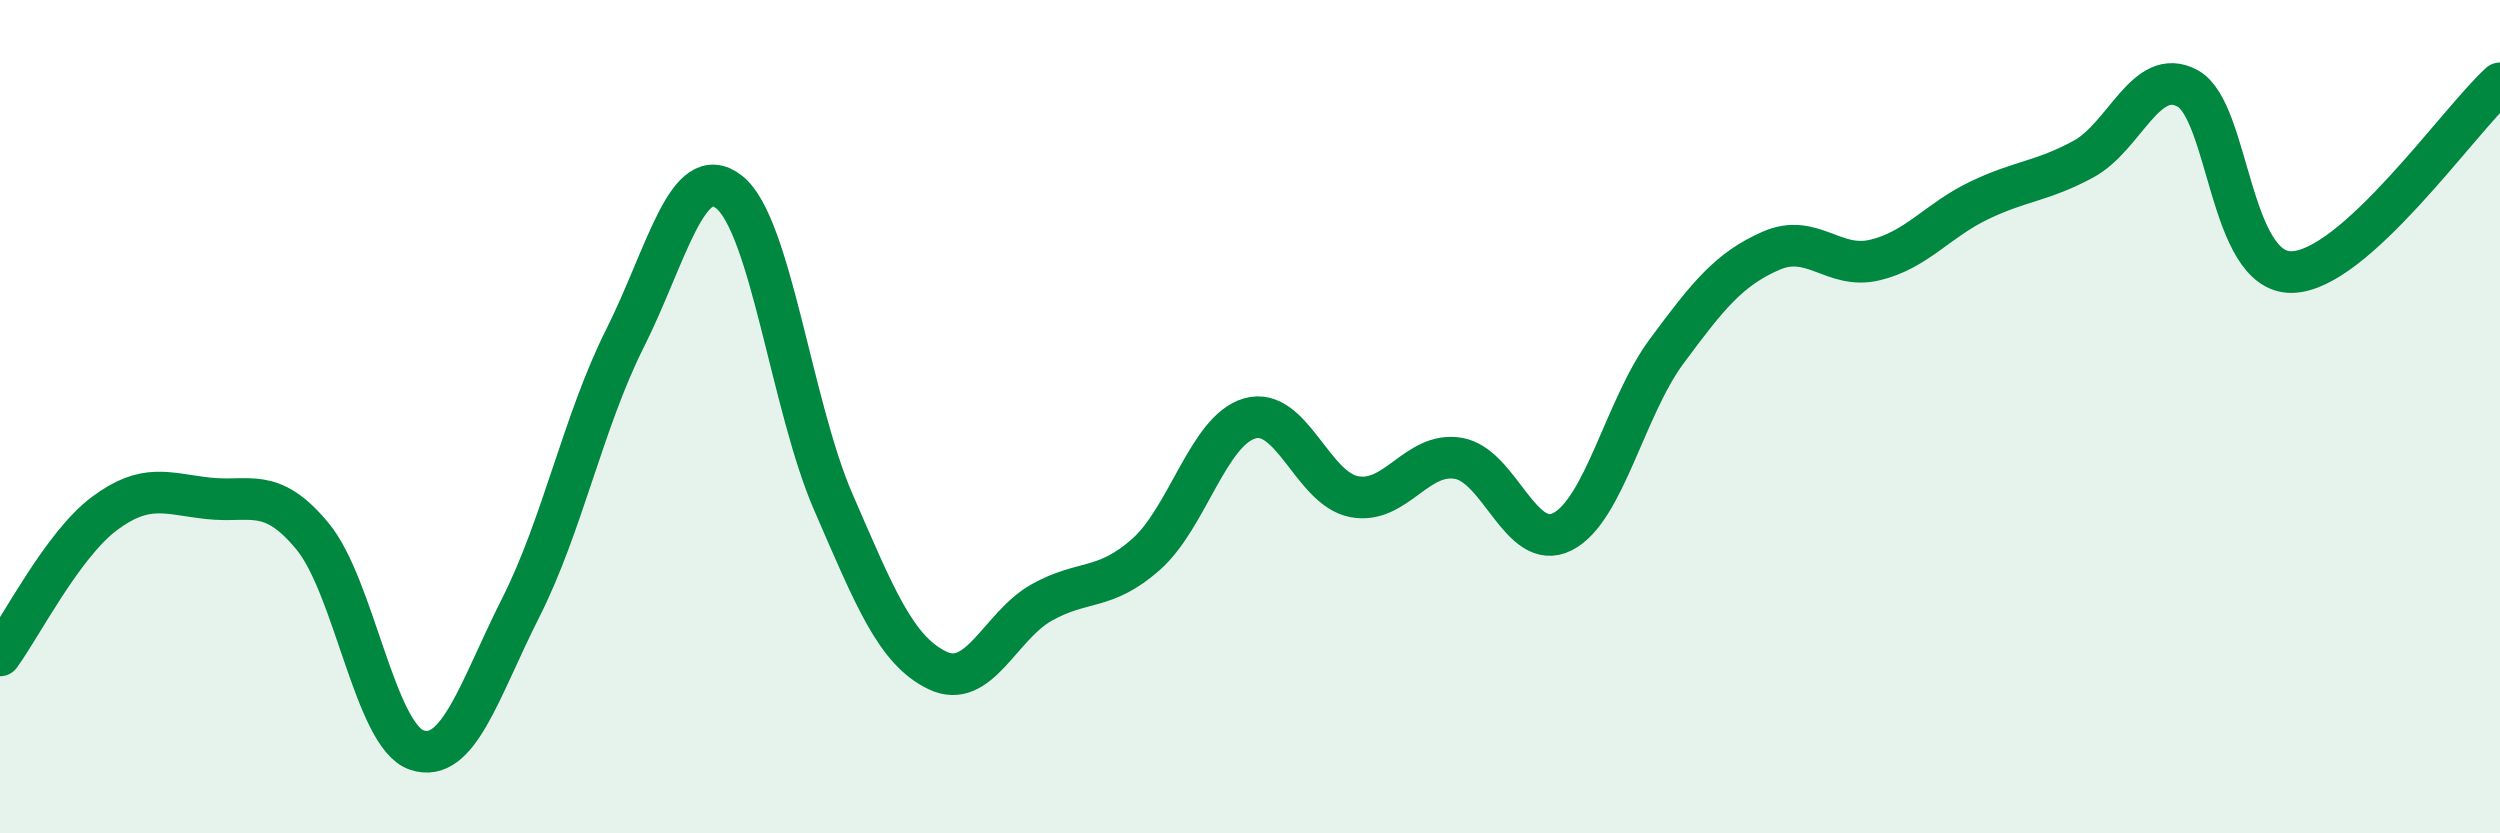
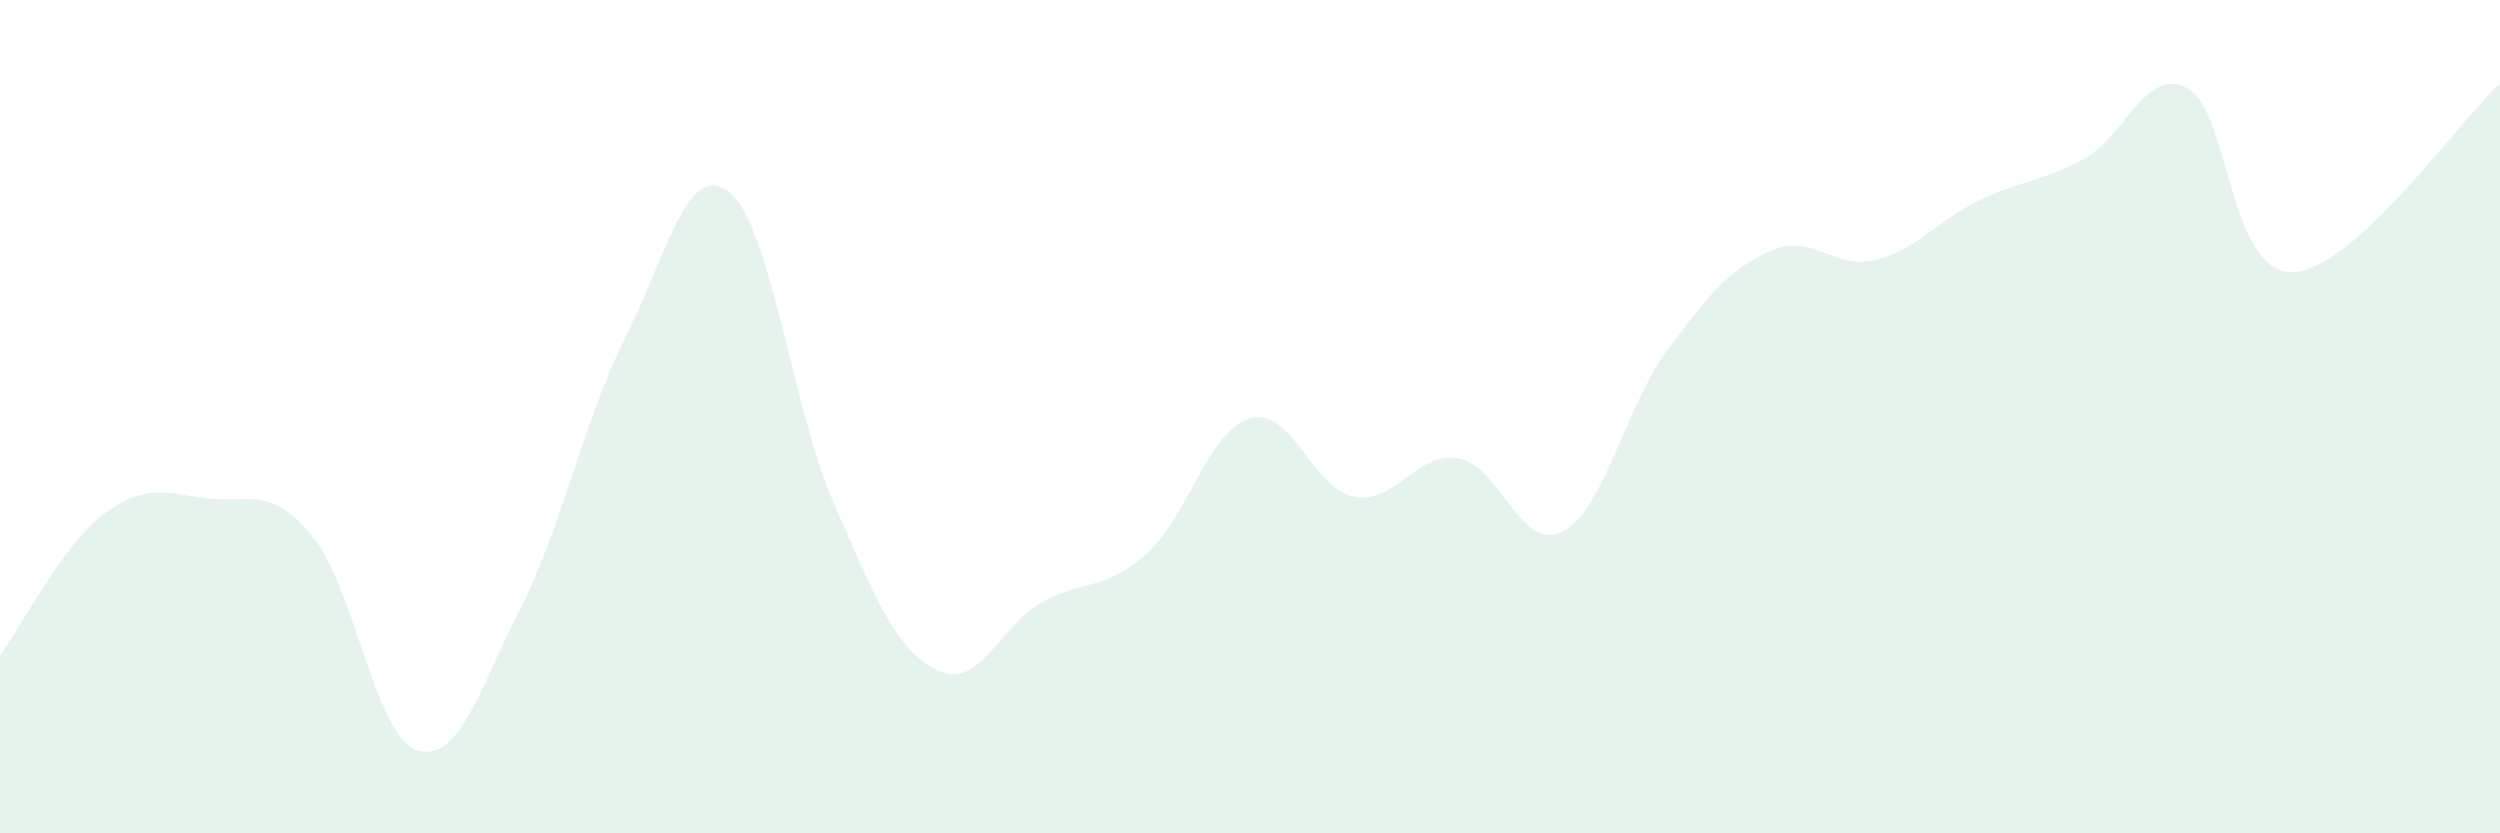
<svg xmlns="http://www.w3.org/2000/svg" width="60" height="20" viewBox="0 0 60 20">
  <path d="M 0,15.73 C 0.5,15.05 1.5,13.08 2.5,12.33 C 3.5,11.58 4,11.85 5,11.96 C 6,12.07 6.5,11.66 7.5,12.87 C 8.5,14.08 9,17.66 10,18 C 11,18.34 11.5,16.56 12.5,14.58 C 13.5,12.6 14,10.11 15,8.12 C 16,6.13 16.5,3.82 17.5,4.61 C 18.5,5.4 19,9.75 20,12.05 C 21,14.35 21.5,15.61 22.5,16.09 C 23.5,16.57 24,15.02 25,14.46 C 26,13.9 26.5,14.19 27.5,13.31 C 28.5,12.43 29,10.32 30,10.04 C 31,9.76 31.5,11.73 32.5,11.92 C 33.5,12.11 34,10.83 35,11 C 36,11.17 36.5,13.27 37.5,12.76 C 38.5,12.25 39,9.78 40,8.43 C 41,7.08 41.5,6.46 42.5,6.02 C 43.5,5.58 44,6.48 45,6.24 C 46,6 46.5,5.29 47.5,4.81 C 48.5,4.33 49,4.36 50,3.82 C 51,3.28 51.5,1.58 52.5,2.12 C 53.5,2.66 53.5,6.55 55,6.53 C 56.5,6.51 59,2.91 60,2L60 20L0 20Z" fill="#008740" opacity="0.1" stroke-linecap="round" stroke-linejoin="round" />
-   <path d="M 0,15.73 C 0.5,15.05 1.5,13.08 2.5,12.33 C 3.5,11.58 4,11.85 5,11.96 C 6,12.07 6.5,11.66 7.5,12.87 C 8.5,14.08 9,17.66 10,18 C 11,18.34 11.5,16.56 12.5,14.58 C 13.5,12.6 14,10.11 15,8.12 C 16,6.13 16.5,3.82 17.5,4.61 C 18.5,5.4 19,9.75 20,12.05 C 21,14.35 21.5,15.61 22.5,16.09 C 23.5,16.57 24,15.02 25,14.46 C 26,13.9 26.5,14.19 27.5,13.31 C 28.5,12.43 29,10.32 30,10.04 C 31,9.76 31.5,11.73 32.5,11.92 C 33.5,12.11 34,10.83 35,11 C 36,11.17 36.5,13.27 37.5,12.76 C 38.5,12.25 39,9.78 40,8.43 C 41,7.08 41.5,6.46 42.5,6.02 C 43.5,5.58 44,6.48 45,6.24 C 46,6 46.5,5.29 47.5,4.81 C 48.5,4.33 49,4.36 50,3.82 C 51,3.28 51.5,1.58 52.5,2.12 C 53.5,2.66 53.5,6.55 55,6.53 C 56.5,6.51 59,2.91 60,2" stroke="#008740" stroke-width="1" fill="none" stroke-linecap="round" stroke-linejoin="round" />
</svg>